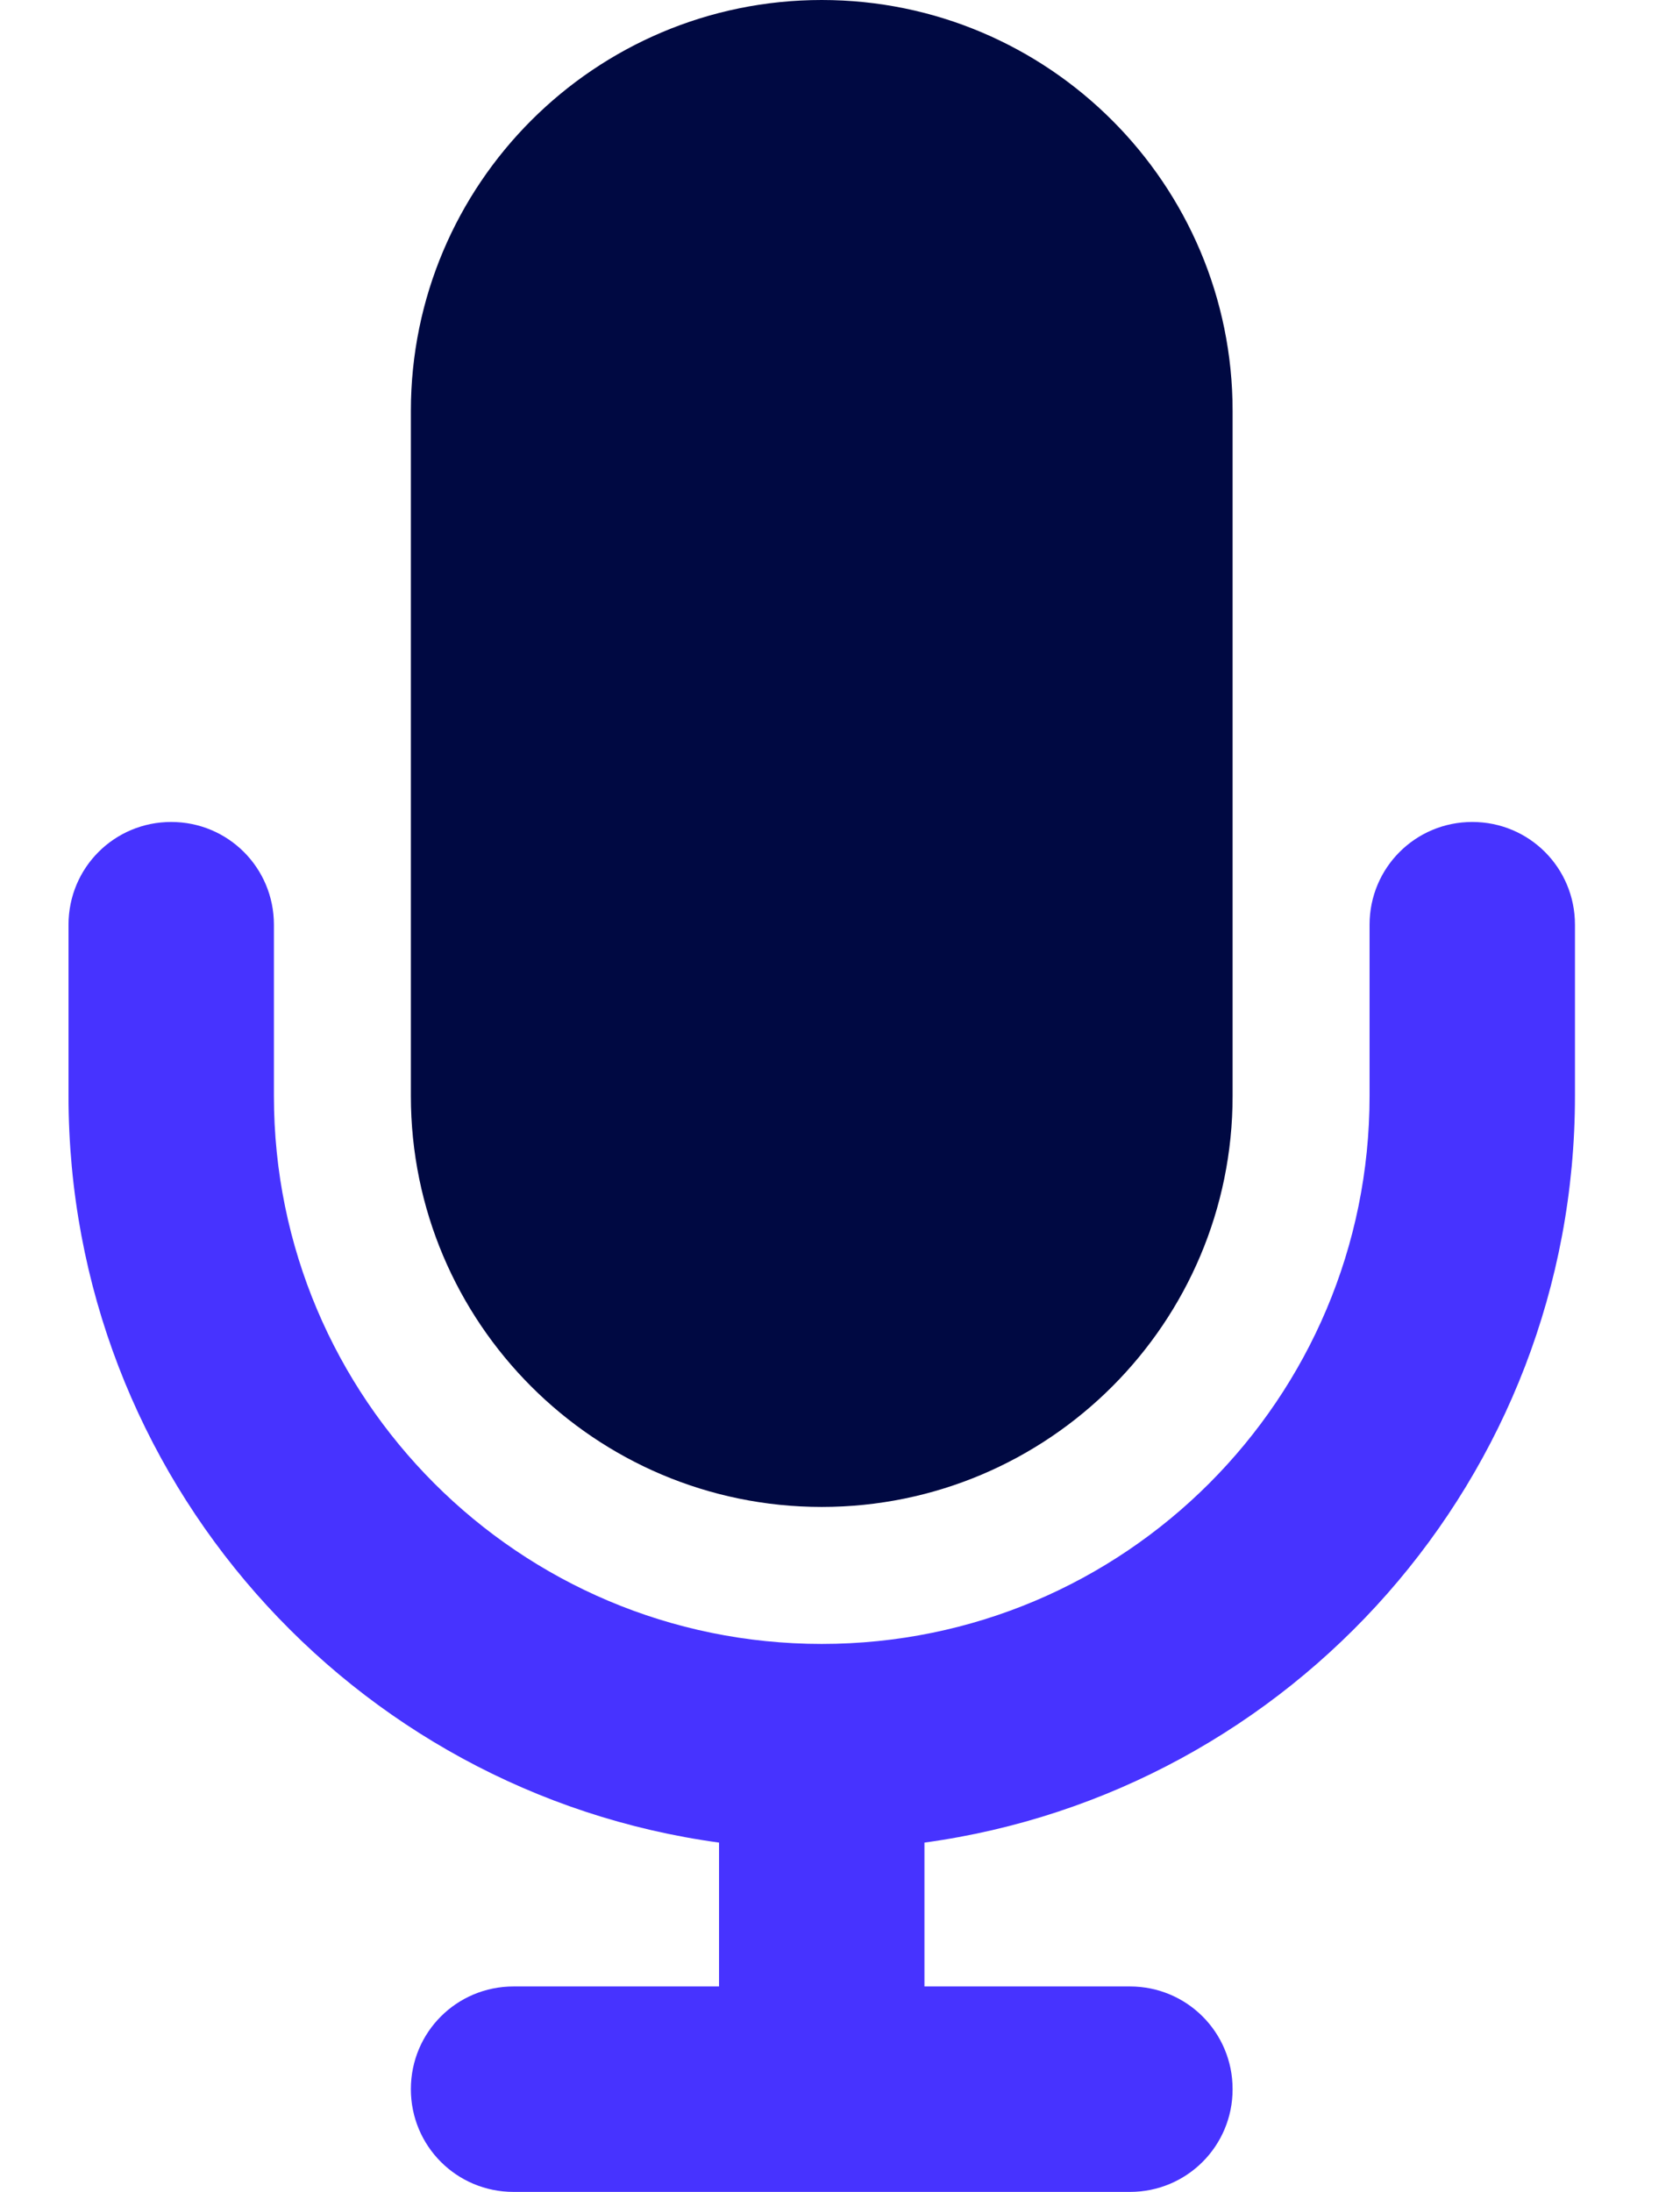
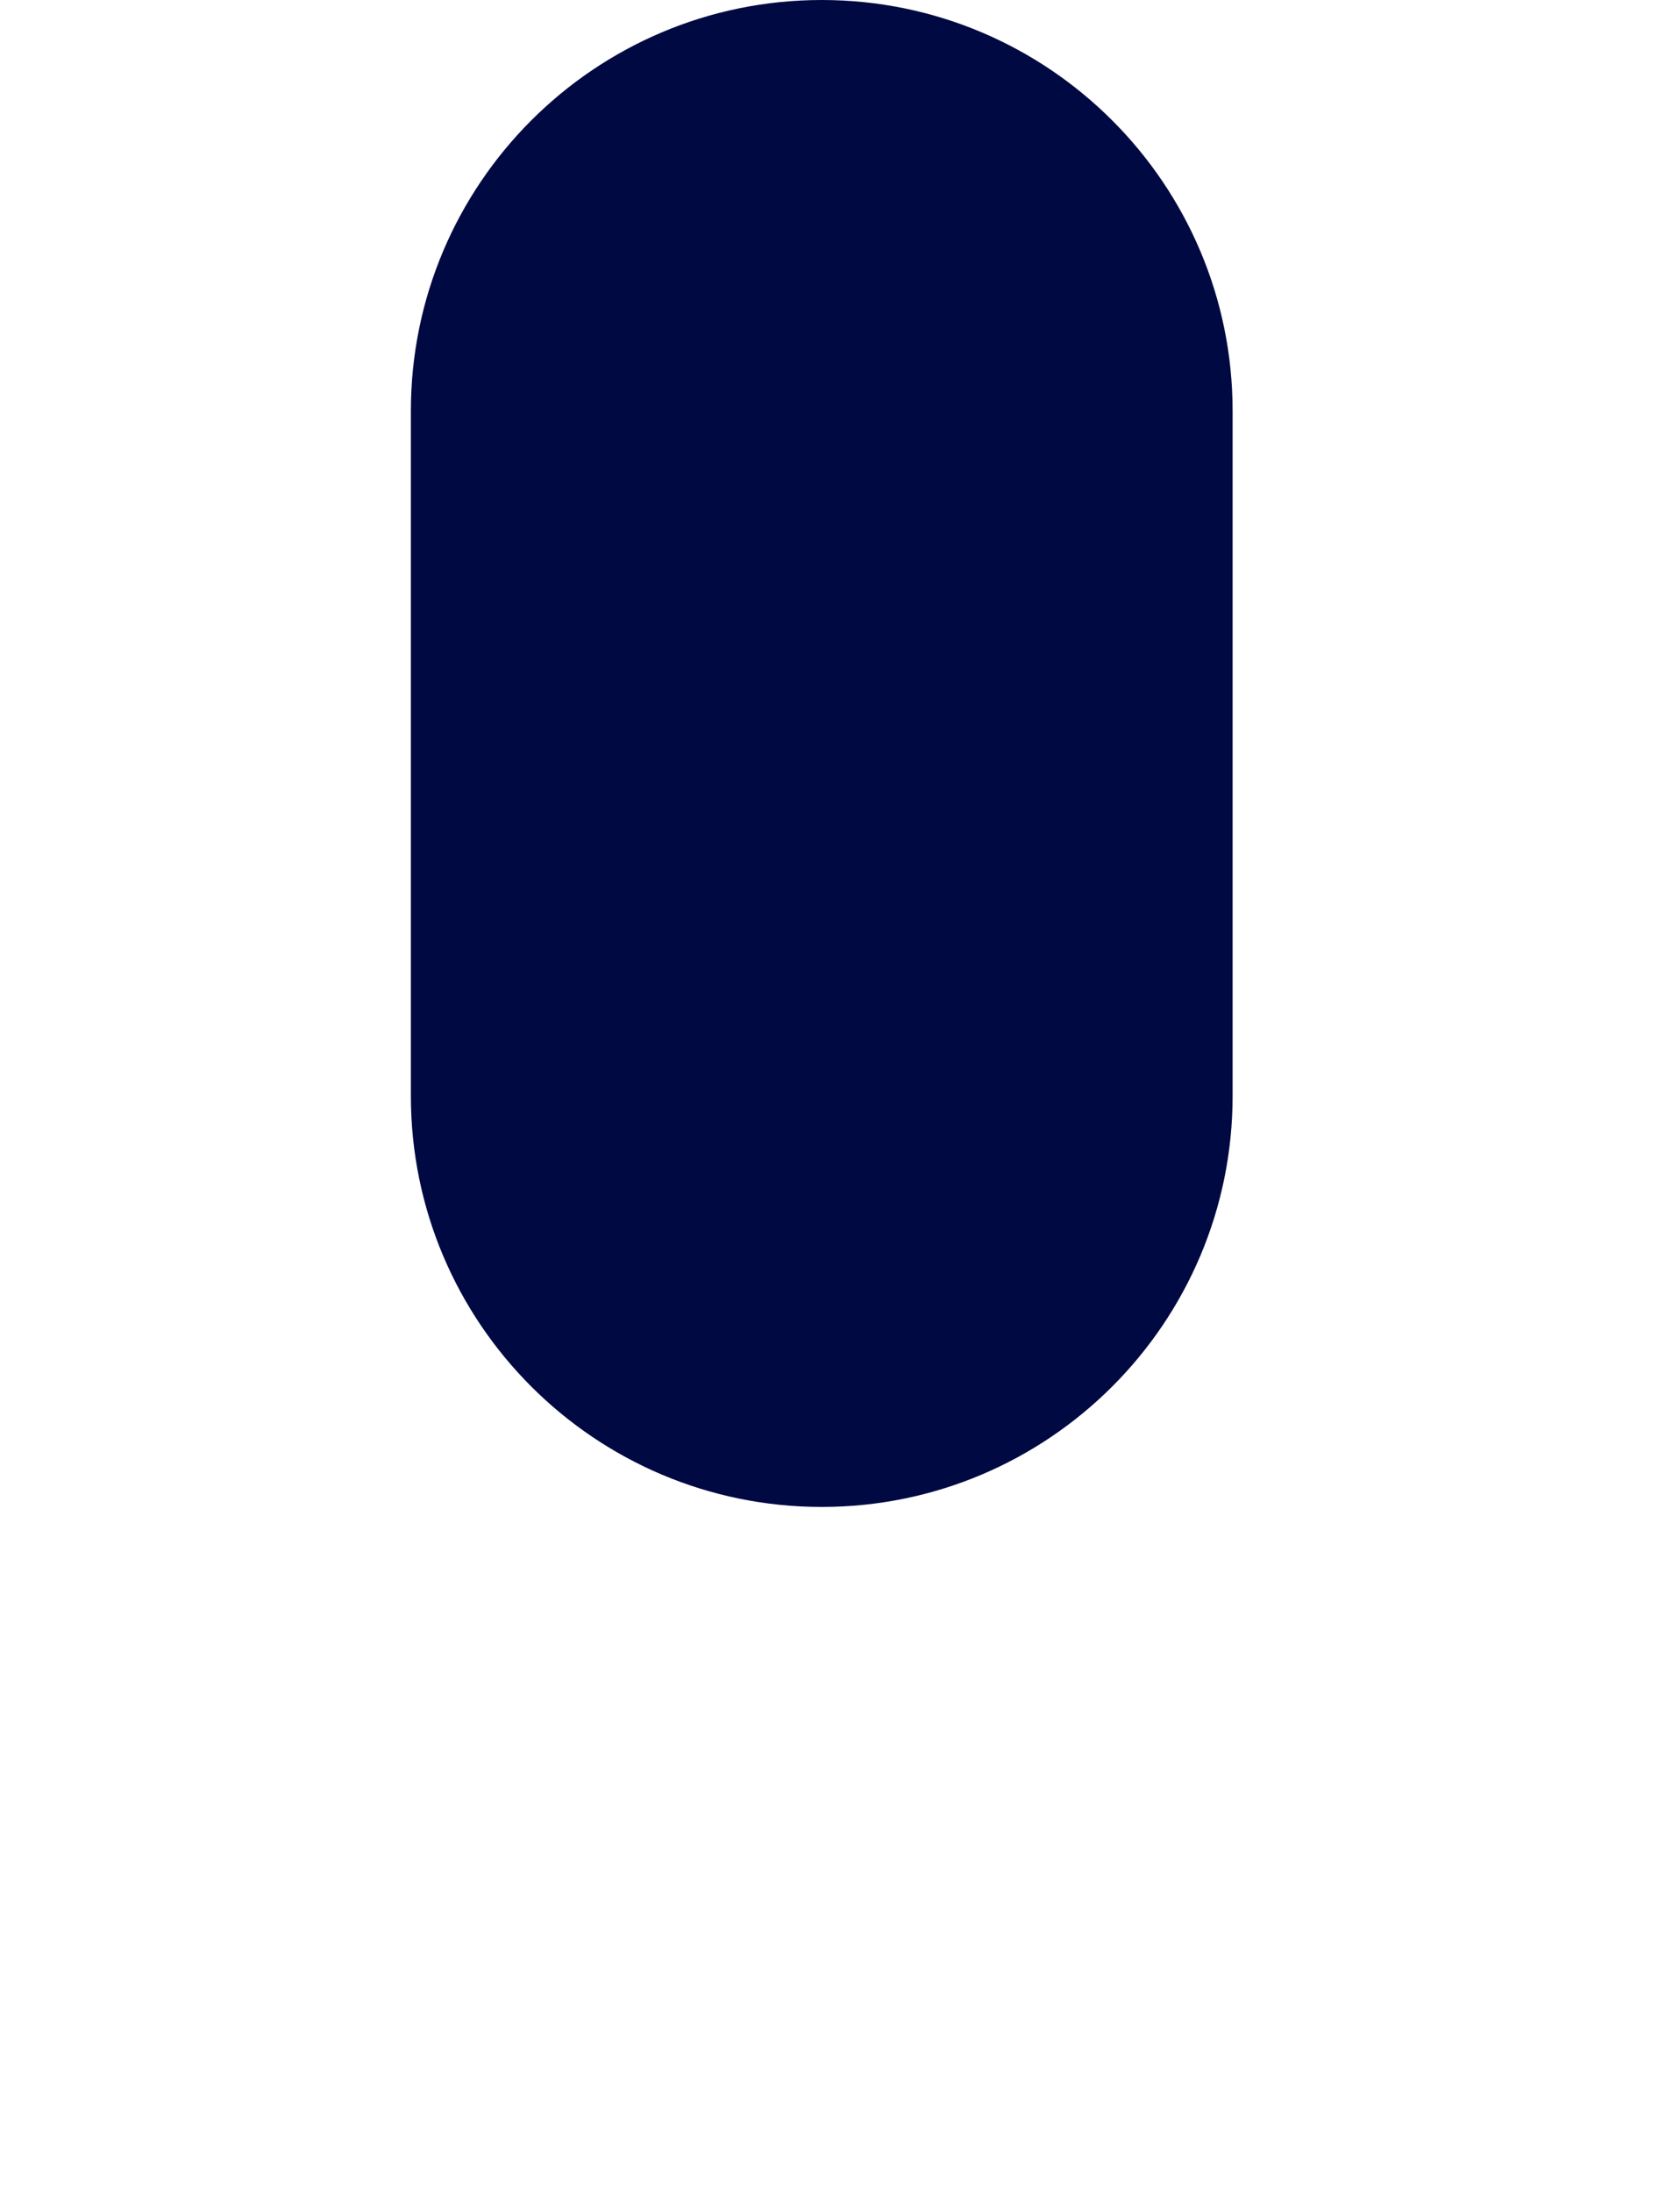
<svg xmlns="http://www.w3.org/2000/svg" width="23" height="30" viewBox="0 0 23 30" fill="none">
  <path d="M5.625 5.625C5.625 2.52 8.145 0 11.25 0C14.355 0 16.875 2.52 16.875 5.625V15C16.875 18.105 14.355 20.625 11.25 20.625C8.145 20.625 5.625 18.105 5.625 15V5.625Z" fill="#000942" />
-   <path d="M2.344 11.25C3.123 11.25 3.75 11.877 3.75 12.656V15C3.75 19.143 7.107 22.5 11.25 22.5C15.393 22.5 18.75 19.143 18.75 15V12.656C18.75 11.877 19.377 11.25 20.156 11.25C20.936 11.25 21.562 11.877 21.562 12.656V15C21.562 20.221 17.684 24.533 12.656 25.219V27.188H15.469C16.248 27.188 16.875 27.814 16.875 28.594C16.875 29.373 16.248 30 15.469 30H11.25H7.031C6.252 30 5.625 29.373 5.625 28.594C5.625 27.814 6.252 27.188 7.031 27.188H9.844V25.219C4.816 24.533 0.938 20.221 0.938 15V12.656C0.938 11.877 1.564 11.25 2.344 11.25Z" fill="#4733FF" />
</svg>